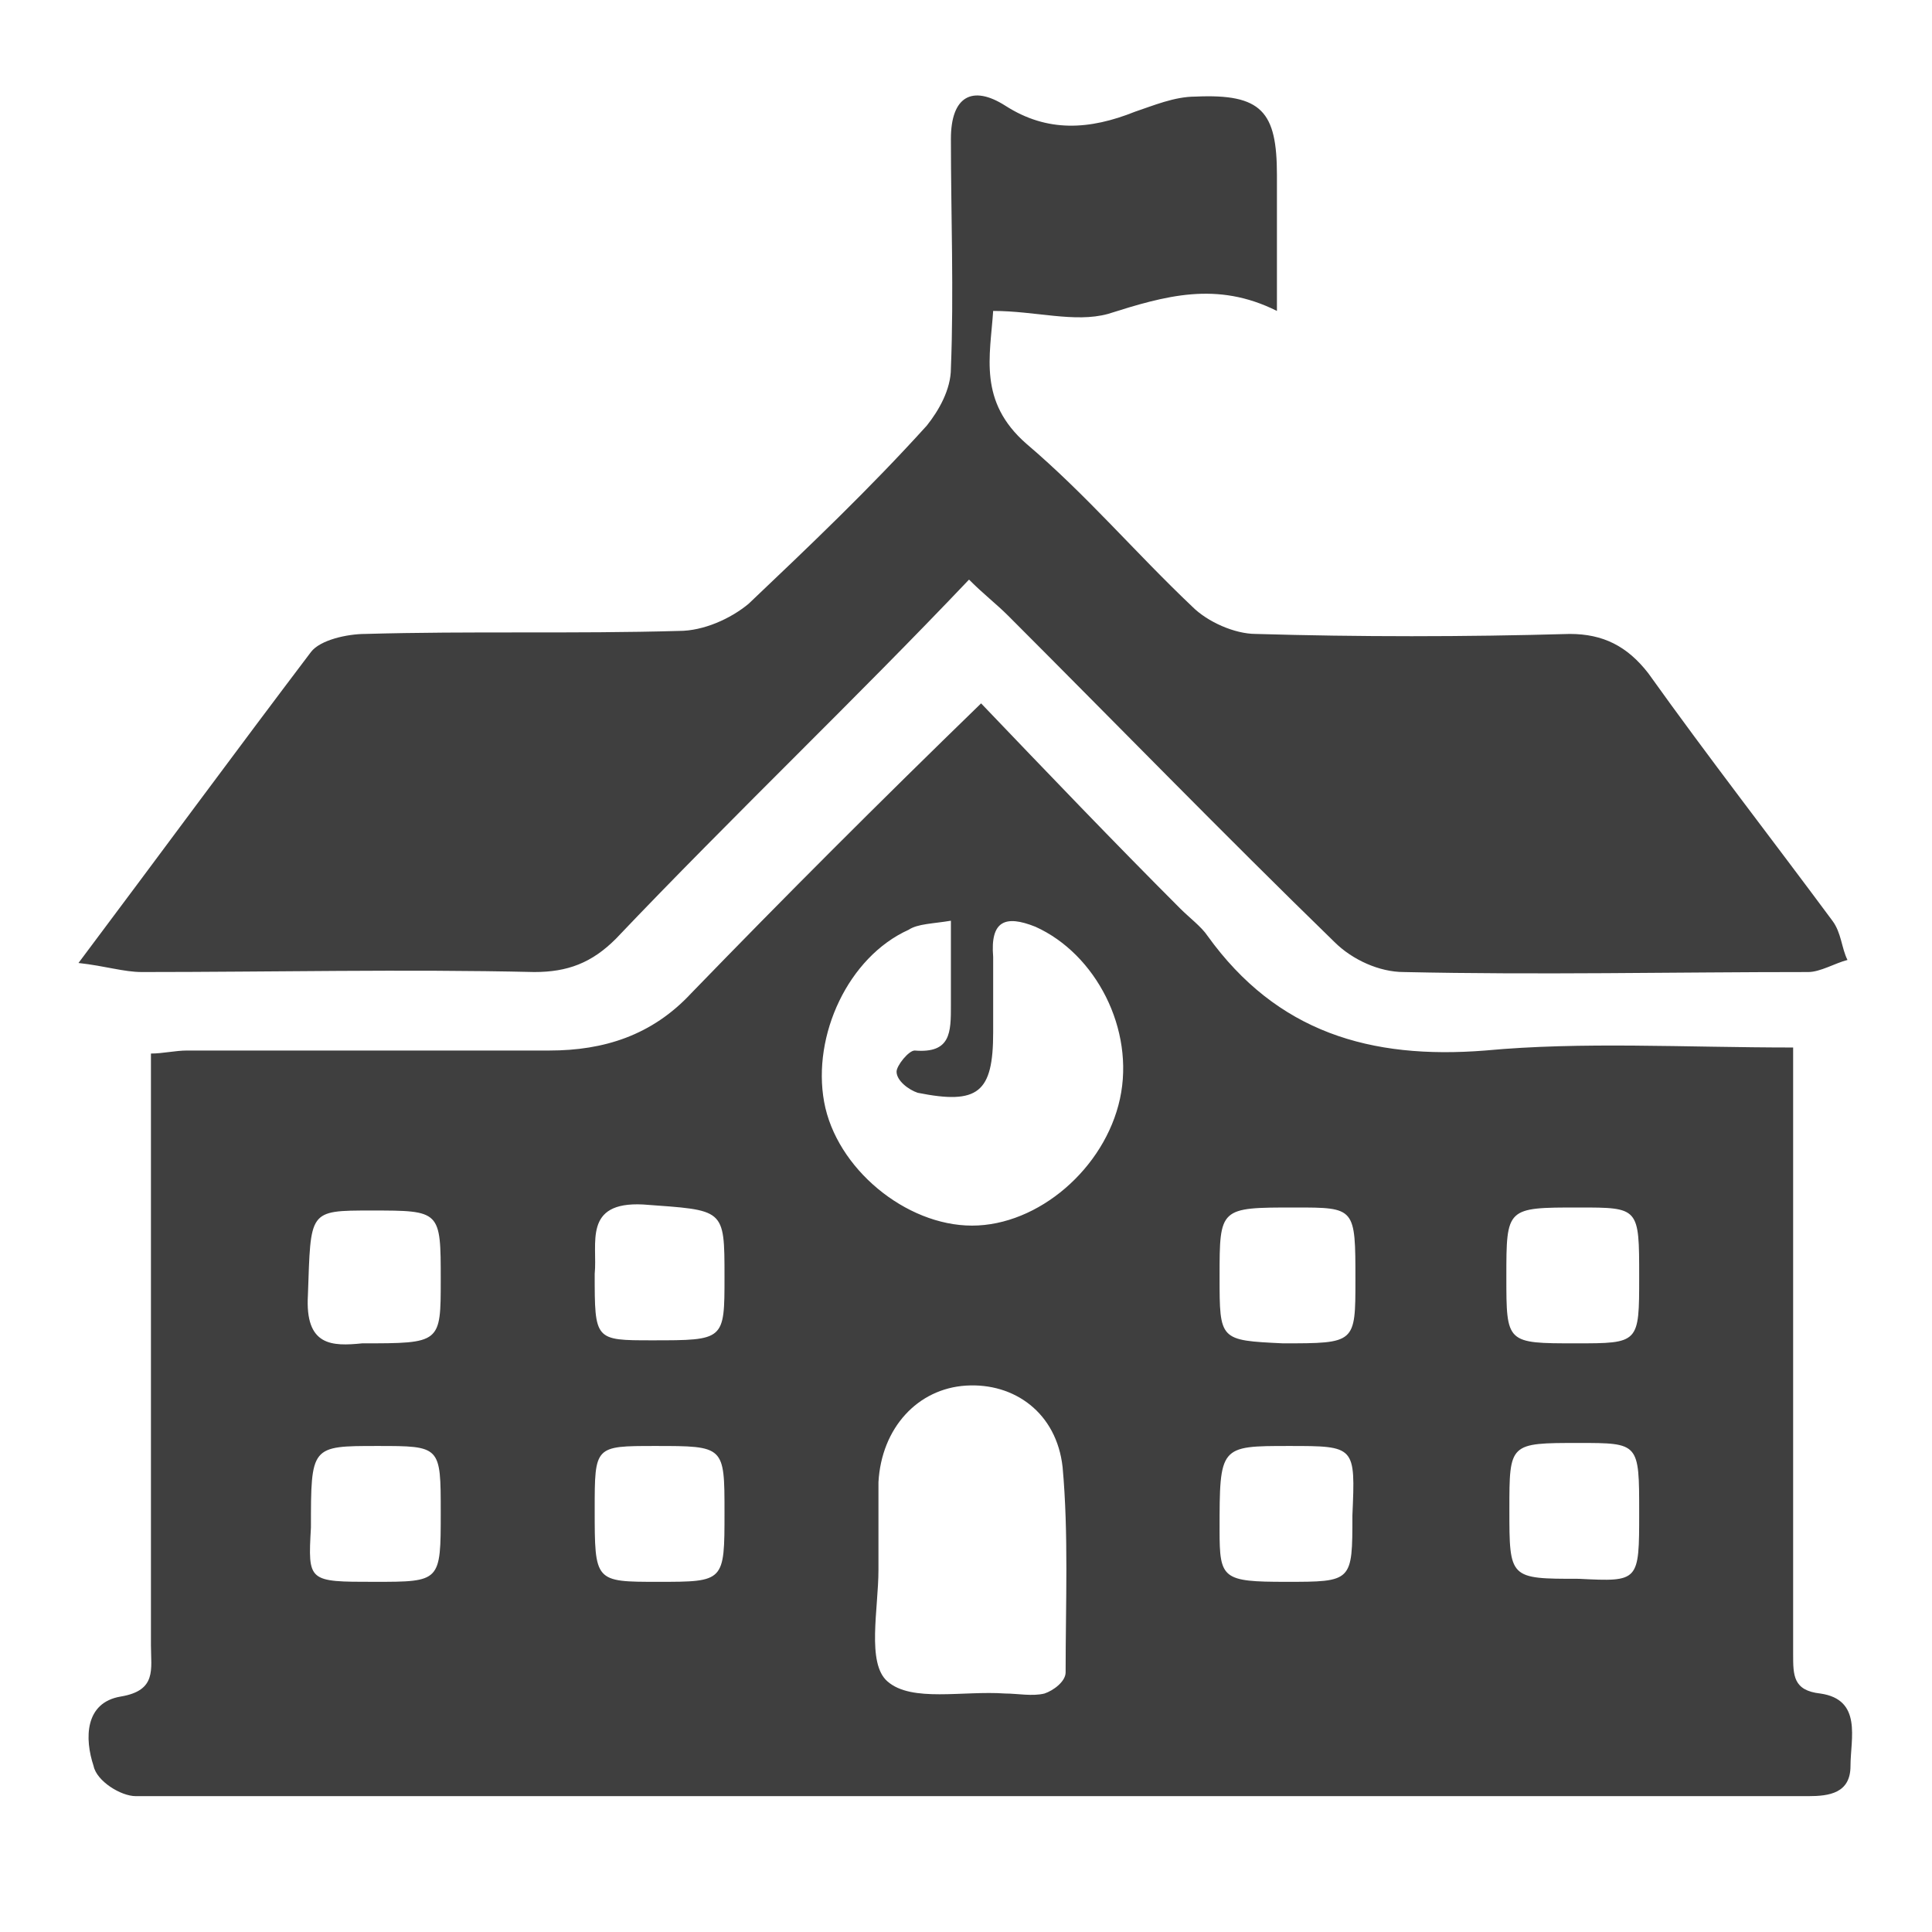
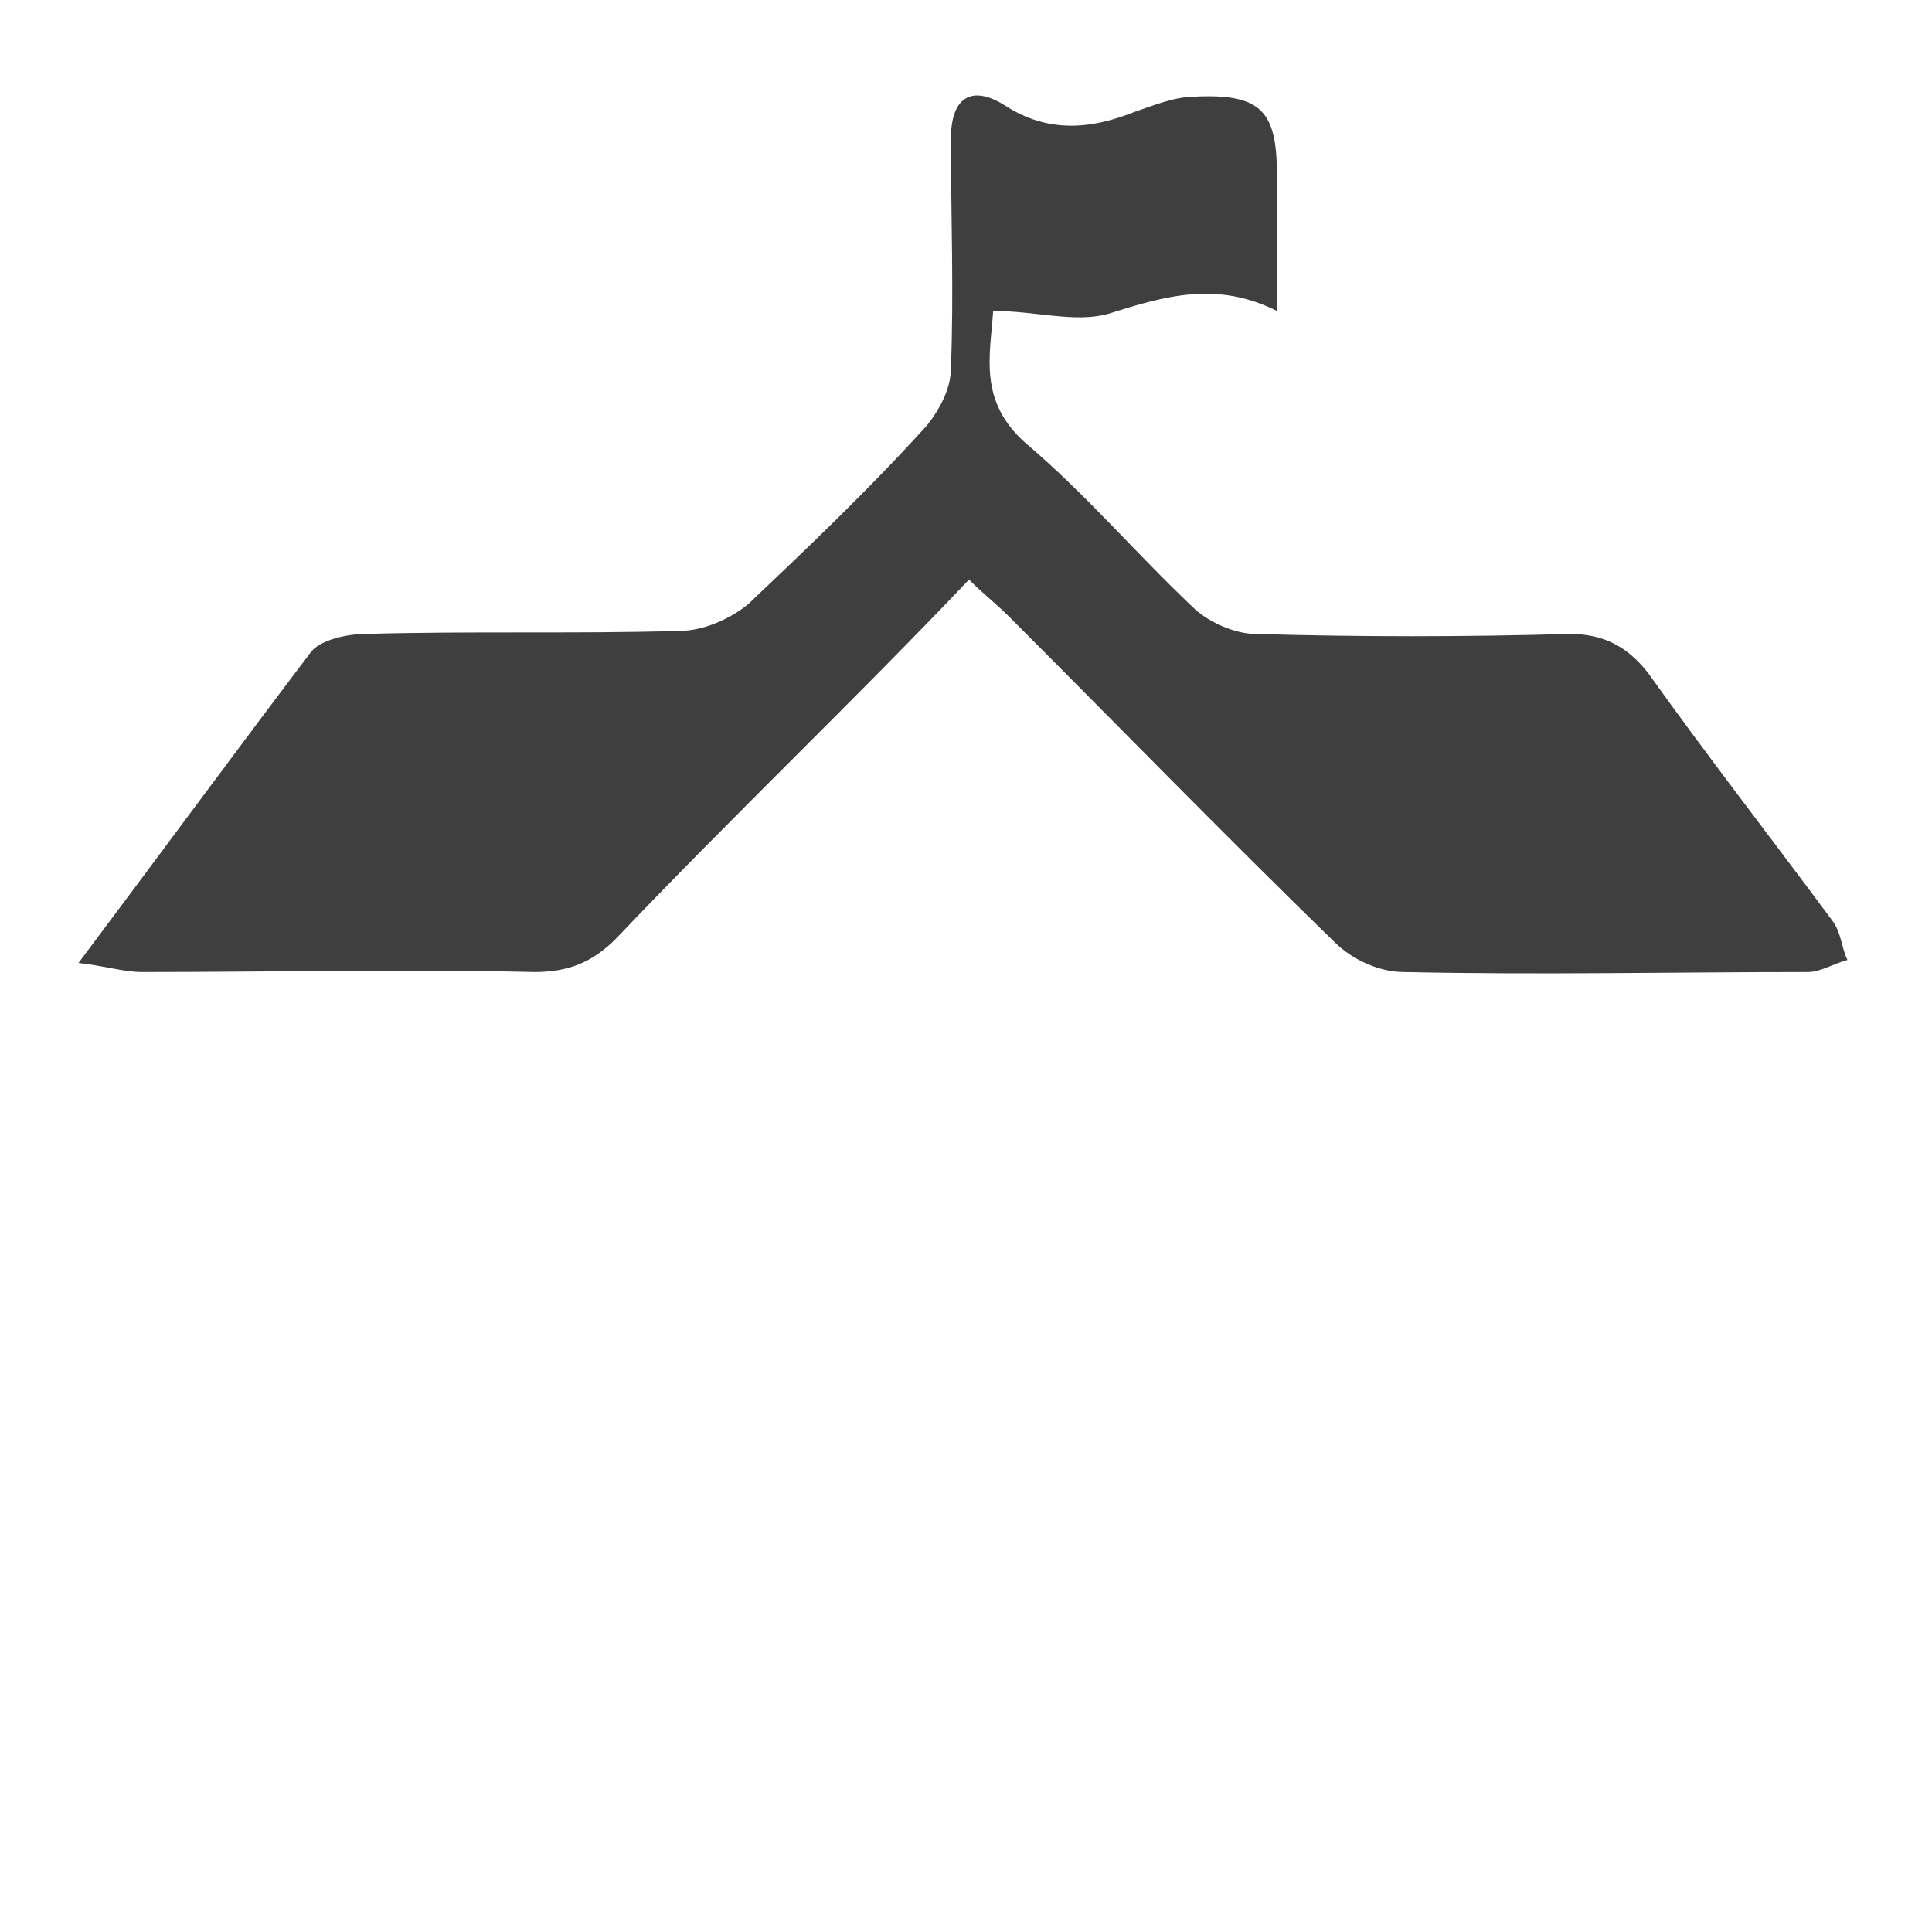
<svg xmlns="http://www.w3.org/2000/svg" version="1.1" id="Layer_1" x="0px" y="0px" viewBox="0 0 64 64" enable-background="new 0 0 64 64" xml:space="preserve">
  <g id="SVGRepo_bgCarrier">

</g>
  <g id="SVGRepo_tracerCarrier">

</g>
  <g id="poixJf_1_">
    <g>
-       <path fill="#3F3F3F" d="M59.4,34.7c0,4,0,7.7,0,11.5c0,2.9,0,5.7,0,8.6c0,0.7,0,1.2,0.9,1.3c1.4,0.2,1,1.5,1,2.4     c0,0.9-0.7,1-1.4,1c-18.5,0-37,0-55.4,0c-0.5,0-1.3-0.5-1.4-1c-0.3-0.9-0.3-2.1,0.9-2.3C5.2,56,5,55.3,5,54.5c0-6.1,0-12.2,0-18.2     c0-0.4,0-0.9,0-1.4c0.4,0,0.8-0.1,1.2-0.1c4,0,8,0,12,0c1.8,0,3.4-0.5,4.7-1.9c3.1-3.2,6.2-6.3,9.6-9.6c2.2,2.3,4.4,4.6,6.6,6.8     c0.3,0.3,0.7,0.6,0.9,0.9c2.3,3.2,5.4,4.1,9.2,3.8C52.4,34.5,55.8,34.7,59.4,34.7z M31.5,30.5c-0.6,0.1-1.1,0.1-1.4,0.3     c-2,0.9-3.2,3.5-2.8,5.7c0.4,2.2,2.7,4.1,4.9,4.1c2.2,0,4.4-1.9,4.9-4.2c0.5-2.3-0.8-4.8-2.8-5.7c-1-0.4-1.5-0.2-1.4,1     c0,0.8,0,1.6,0,2.5c0,2-0.5,2.4-2.5,2c-0.3-0.1-0.7-0.4-0.7-0.7c0-0.2,0.4-0.7,0.6-0.7c1.2,0.1,1.2-0.6,1.2-1.5     C31.5,32.4,31.5,31.6,31.5,30.5z M29.1,52C29.1,52,29.1,52,29.1,52c0,1.3-0.4,3.1,0.3,3.7c0.8,0.7,2.5,0.3,3.9,0.4     c0.4,0,0.9,0.1,1.3,0c0.3-0.1,0.7-0.4,0.7-0.7c0-2.3,0.1-4.6-0.1-6.8c-0.2-1.8-1.6-2.8-3.2-2.7c-1.6,0.1-2.8,1.4-2.9,3.2     C29.1,50.1,29.1,51,29.1,52z M12,44.5c2.6,0,2.6,0,2.6-2.1c0-2.3,0-2.3-2.3-2.3c-2.1,0-2,0-2.1,2.8C10.1,44.6,11,44.6,12,44.5z      M12.4,52.4c2.2,0,2.2,0,2.2-2.3c0-2.2,0-2.2-2.1-2.2c-2.2,0-2.2,0-2.2,2.7C10.2,52.4,10.2,52.4,12.4,52.4z M54.3,42.3     c0-2.3,0-2.3-2-2.3c-2.4,0-2.4,0-2.4,2.3c0,2.2,0,2.2,2.3,2.2C54.3,44.5,54.3,44.5,54.3,42.3z M42.7,47.9c-2.3,0-2.3,0-2.3,2.8     c0,1.6,0.1,1.7,2.2,1.7c2.2,0,2.2,0,2.2-2.2C44.9,47.9,44.9,47.9,42.7,47.9z M54.3,50.1c0-2.3,0-2.3-2-2.3c-2.3,0-2.3,0-2.3,2.2     c0,2.3,0,2.3,2.3,2.3C54.3,52.4,54.3,52.4,54.3,50.1z M42.5,44.5c2.4,0,2.4,0,2.4-2.1c0-2.4,0-2.4-2-2.4c-2.5,0-2.5,0-2.5,2.3     C40.4,44.4,40.4,44.4,42.5,44.5z M19.7,42.2c0,2.2,0,2.2,1.9,2.2c2.4,0,2.4,0,2.4-2.1c0-2.3,0-2.2-2.7-2.4     C19.3,39.8,19.8,41.2,19.7,42.2z M19.7,50c0,2.4,0,2.4,2.1,2.4c2.2,0,2.2,0,2.2-2.3c0-2.2,0-2.2-2.3-2.2     C19.7,47.9,19.7,47.9,19.7,50z" />
      <path fill="#3F3F3F" d="M42.3,10.3c-2-1-3.7-0.5-5.6,0.1c-1.1,0.3-2.4-0.1-3.8-0.1c-0.1,1.5-0.5,3,1.1,4.4c2,1.7,3.6,3.6,5.5,5.4     c0.5,0.5,1.4,0.9,2.1,0.9c3.4,0.1,6.9,0.1,10.4,0c1.1,0,1.9,0.4,2.6,1.3c2,2.8,4.1,5.5,6.1,8.2c0.3,0.4,0.3,0.9,0.5,1.3     c-0.4,0.1-0.9,0.4-1.3,0.4c-4.5,0-8.9,0.1-13.4,0c-0.8,0-1.7-0.4-2.3-1c-3.7-3.6-7.2-7.2-10.8-10.8c-0.4-0.4-0.8-0.7-1.3-1.2     c-1.9,2-3.8,3.9-5.7,5.8c-2,2-4.1,4.1-6,6.1c-0.8,0.8-1.6,1.1-2.7,1.1c-4.3-0.1-8.7,0-13,0c-0.6,0-1.2-0.2-2.1-0.3     c2.7-3.6,5.2-7,7.7-10.3c0.3-0.4,1.2-0.6,1.8-0.6c3.5-0.1,6.9,0,10.4-0.1c0.8,0,1.7-0.4,2.3-0.9c2-1.9,4-3.8,5.9-5.9     c0.4-0.5,0.8-1.2,0.8-1.9c0.1-2.5,0-5.1,0-7.6c0-1.4,0.7-1.8,1.8-1.1c1.4,0.9,2.8,0.8,4.3,0.2c0.6-0.2,1.3-0.5,2-0.5     c2.2-0.1,2.7,0.5,2.7,2.6C42.3,7.3,42.3,8.7,42.3,10.3z" />
    </g>
  </g>
</svg>